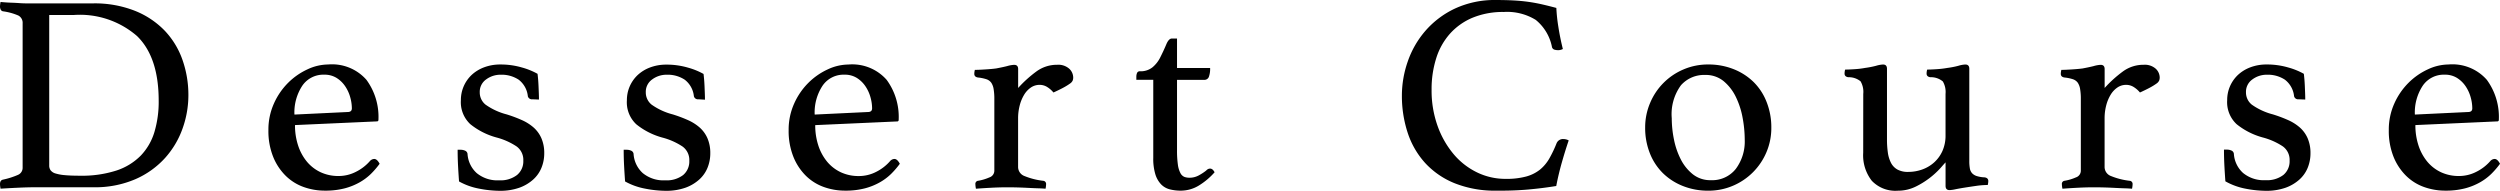
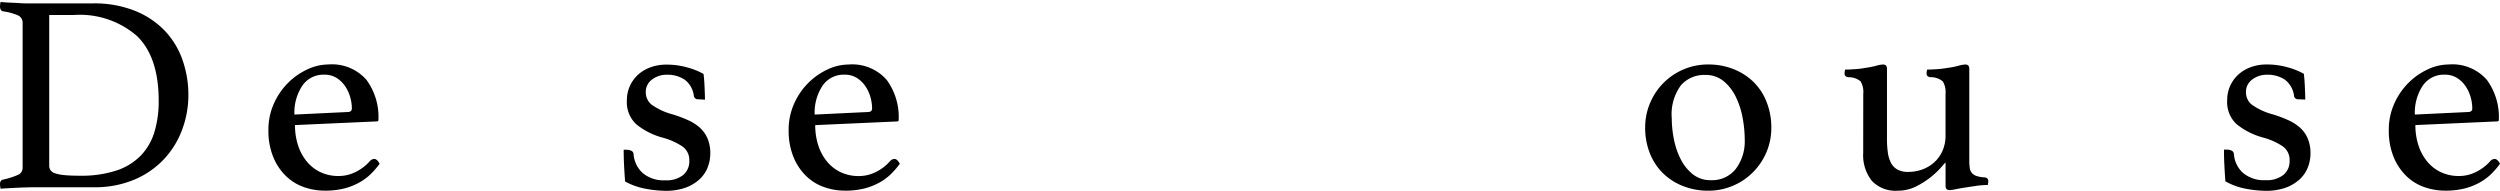
<svg xmlns="http://www.w3.org/2000/svg" id="レイアウト" viewBox="0 0 212.111 16.176">
  <title>sp_ath_lunch_dessert</title>
  <g>
    <path d="M33.172,25.044a8.378,8.378,0,0,1-.492,2.808,7.462,7.462,0,0,1-1.488,2.508,7.359,7.359,0,0,1-2.52,1.8,8.636,8.636,0,0,1-3.564.684h-4.92q-.624,0-1.416.036t-1.536.084a2.046,2.046,0,0,1-.048-.384q0-.337.264-.385a6.6,6.6,0,0,0,1.272-.407.65.65,0,0,0,.384-.624V18.947a.7.7,0,0,0-.36-.672,4.936,4.936,0,0,0-1.3-.359.26.26,0,0,1-.2-.145.581.581,0,0,1-.06-.264,2.046,2.046,0,0,1,.048-.384q.5.048.876.06t.708.036q.336.025.66.024h5.6a9.292,9.292,0,0,1,3.54.624,7.228,7.228,0,0,1,2.532,1.68,6.872,6.872,0,0,1,1.512,2.472A8.956,8.956,0,0,1,33.172,25.044Zm-2.52.456q0-3.7-1.836-5.484a7.389,7.389,0,0,0-5.364-1.788H21.364V31a.679.679,0,0,0,.12.407.792.792,0,0,0,.408.265,3.713,3.713,0,0,0,.792.144q.5.048,1.272.048a9.548,9.548,0,0,0,3.12-.443,5.148,5.148,0,0,0,2.064-1.272,4.943,4.943,0,0,0,1.152-2A8.992,8.992,0,0,0,30.652,25.5Z" transform="translate(-17.188 -16.956)" />
    <path d="M48.583,30.611a.505.505,0,0,1,.359-.168c.159,0,.311.137.455.408a6.925,6.925,0,0,1-.72.84,4.609,4.609,0,0,1-.972.732,5.318,5.318,0,0,1-1.284.516,6.455,6.455,0,0,1-1.656.192,5.326,5.326,0,0,1-1.824-.312,4.155,4.155,0,0,1-1.524-.96,4.759,4.759,0,0,1-1.056-1.607,5.888,5.888,0,0,1-.4-2.256,5.394,5.394,0,0,1,.468-2.256,5.81,5.81,0,0,1,1.212-1.765,5.706,5.706,0,0,1,1.644-1.14,4.2,4.2,0,0,1,1.74-.408,3.886,3.886,0,0,1,3.252,1.3,5.315,5.315,0,0,1,1.02,3.384.127.127,0,0,1-.144.145l-6.936.312a5.46,5.46,0,0,0,.263,1.729,4.192,4.192,0,0,0,.742,1.368,3.363,3.363,0,0,0,1.16.9,3.552,3.552,0,0,0,1.542.324,3.2,3.2,0,0,0,1.471-.36A3.849,3.849,0,0,0,48.583,30.611ZM44.7,23.292a2.159,2.159,0,0,0-1.863.936,4.12,4.12,0,0,0-.668,2.448l4.514-.216q.358,0,.358-.312a3.525,3.525,0,0,0-.144-.96,3.16,3.16,0,0,0-.43-.924,2.442,2.442,0,0,0-.728-.7A1.925,1.925,0,0,0,44.7,23.292Z" transform="translate(-17.188 -16.956)" />
-     <path d="M62.356,25.38a.348.348,0,0,1-.384-.264,2.02,2.02,0,0,0-.78-1.4,2.631,2.631,0,0,0-1.524-.42,2.037,2.037,0,0,0-1.236.4,1.281,1.281,0,0,0-.54,1.092,1.319,1.319,0,0,0,.492,1.045,5.425,5.425,0,0,0,1.788.827,11.505,11.505,0,0,1,1.284.48,3.94,3.94,0,0,1,1.008.636,2.625,2.625,0,0,1,.66.912,3.143,3.143,0,0,1,.24,1.284,3.238,3.238,0,0,1-.228,1.2,2.726,2.726,0,0,1-.7,1.008,3.542,3.542,0,0,1-1.176.7,4.855,4.855,0,0,1-1.692.264,9.346,9.346,0,0,1-1.716-.18,5.6,5.6,0,0,1-1.716-.612q-.048-.624-.084-1.308t-.036-1.381h.24a.909.909,0,0,1,.408.084.339.339,0,0,1,.192.276,2.388,2.388,0,0,0,.78,1.62,2.762,2.762,0,0,0,1.908.612A2.288,2.288,0,0,0,61.06,31.8a1.5,1.5,0,0,0,.528-1.212,1.408,1.408,0,0,0-.576-1.212,5.709,5.709,0,0,0-1.7-.756,6.066,6.066,0,0,1-2.22-1.128,2.55,2.55,0,0,1-.8-2.04,2.919,2.919,0,0,1,.912-2.137,3.185,3.185,0,0,1,1.056-.647,3.842,3.842,0,0,1,1.392-.24,6.358,6.358,0,0,1,1.812.252,5.9,5.9,0,0,1,1.332.54c.016.128.032.284.048.468s.027.376.036.576.016.4.024.6.012.381.012.54Z" transform="translate(-17.188 -16.956)" />
    <path d="M76.444,25.38a.348.348,0,0,1-.384-.264,2.02,2.02,0,0,0-.78-1.4,2.631,2.631,0,0,0-1.524-.42,2.037,2.037,0,0,0-1.236.4,1.281,1.281,0,0,0-.54,1.092,1.319,1.319,0,0,0,.492,1.045,5.425,5.425,0,0,0,1.788.827,11.505,11.505,0,0,1,1.284.48,3.94,3.94,0,0,1,1.008.636,2.625,2.625,0,0,1,.66.912,3.143,3.143,0,0,1,.24,1.284,3.238,3.238,0,0,1-.228,1.2,2.726,2.726,0,0,1-.7,1.008,3.542,3.542,0,0,1-1.176.7,4.855,4.855,0,0,1-1.692.264,9.346,9.346,0,0,1-1.716-.18,5.6,5.6,0,0,1-1.716-.612q-.048-.624-.084-1.308t-.036-1.381h.24a.909.909,0,0,1,.408.084.339.339,0,0,1,.192.276,2.388,2.388,0,0,0,.78,1.62,2.762,2.762,0,0,0,1.908.612,2.288,2.288,0,0,0,1.512-.444,1.5,1.5,0,0,0,.528-1.212,1.408,1.408,0,0,0-.576-1.212,5.709,5.709,0,0,0-1.7-.756,6.066,6.066,0,0,1-2.22-1.128,2.55,2.55,0,0,1-.8-2.04,2.919,2.919,0,0,1,.912-2.137,3.185,3.185,0,0,1,1.056-.647,3.842,3.842,0,0,1,1.392-.24,6.358,6.358,0,0,1,1.812.252,5.9,5.9,0,0,1,1.332.54c.016.128.032.284.048.468s.027.376.036.576.016.4.024.6.012.381.012.54Z" transform="translate(-17.188 -16.956)" />
    <path d="M92.719,30.611a.505.505,0,0,1,.359-.168c.159,0,.311.137.455.408a6.925,6.925,0,0,1-.72.84,4.609,4.609,0,0,1-.972.732,5.318,5.318,0,0,1-1.284.516,6.455,6.455,0,0,1-1.656.192,5.326,5.326,0,0,1-1.824-.312,4.155,4.155,0,0,1-1.524-.96A4.759,4.759,0,0,1,84.5,30.252,5.888,5.888,0,0,1,84.1,28a5.394,5.394,0,0,1,.468-2.256,5.81,5.81,0,0,1,1.212-1.765,5.706,5.706,0,0,1,1.644-1.14,4.2,4.2,0,0,1,1.74-.408,3.886,3.886,0,0,1,3.252,1.3,5.315,5.315,0,0,1,1.02,3.384.127.127,0,0,1-.144.145l-6.936.312a5.46,5.46,0,0,0,.263,1.729,4.192,4.192,0,0,0,.742,1.368,3.363,3.363,0,0,0,1.16.9,3.552,3.552,0,0,0,1.542.324,3.2,3.2,0,0,0,1.471-.36A3.849,3.849,0,0,0,92.719,30.611ZM88.84,23.292a2.159,2.159,0,0,0-1.863.936,4.12,4.12,0,0,0-.668,2.448l4.514-.216q.358,0,.358-.312a3.525,3.525,0,0,0-.144-.96,3.16,3.16,0,0,0-.43-.924,2.442,2.442,0,0,0-.728-.7A1.925,1.925,0,0,0,88.84,23.292Z" transform="translate(-17.188 -16.956)" />
-     <path d="M106.876,22.452a1.4,1.4,0,0,1,1.032.336,1.031,1.031,0,0,1,.336.744.7.7,0,0,1-.048.264.641.641,0,0,1-.228.252,4.752,4.752,0,0,1-.5.312q-.324.18-.9.444a2.178,2.178,0,0,0-.516-.456,1.2,1.2,0,0,0-.66-.192,1.293,1.293,0,0,0-.744.229,1.978,1.978,0,0,0-.576.624,3.343,3.343,0,0,0-.372.912,4.3,4.3,0,0,0-.132,1.067v4.129a.822.822,0,0,0,.552.779,5.972,5.972,0,0,0,1.584.4.267.267,0,0,1,.24.288,2.088,2.088,0,0,1-.048.384q-.264-.025-.66-.036c-.264-.008-.54-.021-.828-.036s-.585-.028-.891-.036-.589-.012-.848-.012q-.656,0-1.354.036t-1.323.084a2.046,2.046,0,0,1-.048-.384.261.261,0,0,1,.216-.288,4,4,0,0,0,.972-.288.6.6,0,0,0,.42-.552v-6.1a4.9,4.9,0,0,0-.06-.84,1.349,1.349,0,0,0-.2-.54.834.834,0,0,0-.42-.3,3.368,3.368,0,0,0-.708-.144c-.208-.032-.312-.136-.312-.312a1.4,1.4,0,0,1,.048-.336q.311,0,.876-.036t.926-.084q.535-.1.935-.2a2.527,2.527,0,0,1,.595-.107c.227,0,.34.119.34.359V24.42a10.294,10.294,0,0,1,1.548-1.4A2.936,2.936,0,0,1,106.876,22.452Z" transform="translate(-17.188 -16.956)" />
-     <path d="M119.524,31.428a.525.525,0,0,1,.2-.144.489.489,0,0,1,.132-.024c.144,0,.272.1.384.312A5.859,5.859,0,0,1,118.9,32.7a2.944,2.944,0,0,1-1.536.432,3.728,3.728,0,0,1-.912-.108,1.564,1.564,0,0,1-.744-.42,2.136,2.136,0,0,1-.492-.852,4.537,4.537,0,0,1-.18-1.4V23.724H113.6V23.46a.806.806,0,0,1,.06-.312.244.244,0,0,1,.252-.144,1.609,1.609,0,0,0,1.056-.336,2.609,2.609,0,0,0,.672-.864q.289-.576.5-1.08t.48-.5h.432v2.5h2.808a2.02,2.02,0,0,1-.108.756.4.4,0,0,1-.4.252h-2.3v5.952a8.488,8.488,0,0,0,.072,1.236,2.145,2.145,0,0,0,.216.72.684.684,0,0,0,.336.324,1.227,1.227,0,0,0,.432.071,1.619,1.619,0,0,0,.756-.18A4.385,4.385,0,0,0,119.524,31.428Z" transform="translate(-17.188 -16.956)" />
-     <path d="M144.147,33.132a9.2,9.2,0,0,1-3.528-.624,6.9,6.9,0,0,1-2.508-1.716,7.088,7.088,0,0,1-1.488-2.568,9.988,9.988,0,0,1-.492-3.18,8.789,8.789,0,0,1,.492-2.856,7.9,7.9,0,0,1,1.488-2.6,7.611,7.611,0,0,1,2.508-1.9,8.021,8.021,0,0,1,3.528-.731q.792,0,1.452.036t1.26.119q.6.085,1.176.217t1.2.3a14.022,14.022,0,0,0,.168,1.584q.144.936.384,1.9a.847.847,0,0,1-.384.1,1.141,1.141,0,0,1-.348-.049.315.315,0,0,1-.2-.264,3.928,3.928,0,0,0-1.368-2.256,4.622,4.622,0,0,0-2.712-.672,6.736,6.736,0,0,0-2.628.479,5.34,5.34,0,0,0-1.92,1.345,5.677,5.677,0,0,0-1.176,2.075,8.665,8.665,0,0,0-.4,2.7,8.89,8.89,0,0,0,.5,3.048,7.773,7.773,0,0,0,1.356,2.4,6.018,6.018,0,0,0,1.992,1.56,5.5,5.5,0,0,0,2.436.553,6.381,6.381,0,0,0,1.74-.2,3.249,3.249,0,0,0,1.176-.588,3.409,3.409,0,0,0,.792-.948,10.129,10.129,0,0,0,.612-1.284.586.586,0,0,1,.576-.359.984.984,0,0,1,.252.035.761.761,0,0,1,.2.084q-.289.841-.576,1.849t-.48,2.016q-1.176.192-2.4.3T144.147,33.132Z" transform="translate(-17.188 -16.956)" />
    <path d="M156.771,27.779a5.261,5.261,0,0,1,.42-2.088,5.3,5.3,0,0,1,2.832-2.844,5.247,5.247,0,0,1,2.1-.42,5.724,5.724,0,0,1,2.16.4,5.1,5.1,0,0,1,1.692,1.092,4.855,4.855,0,0,1,1.1,1.691,5.826,5.826,0,0,1,.4,2.172,5.242,5.242,0,0,1-.42,2.1,5.339,5.339,0,0,1-2.832,2.832,5.249,5.249,0,0,1-2.1.42,5.718,5.718,0,0,1-2.16-.4,5.078,5.078,0,0,1-1.692-1.092,4.876,4.876,0,0,1-1.1-1.68A5.808,5.808,0,0,1,156.771,27.779Zm2.256-.792a9.033,9.033,0,0,0,.192,1.824,6.408,6.408,0,0,0,.588,1.692,3.826,3.826,0,0,0,1.02,1.248,2.366,2.366,0,0,0,1.512.492,2.55,2.55,0,0,0,2.124-.96,3.88,3.88,0,0,0,.756-2.473,10.2,10.2,0,0,0-.18-1.859,6.8,6.8,0,0,0-.576-1.776,4.009,4.009,0,0,0-1.032-1.332,2.38,2.38,0,0,0-1.572-.528,2.615,2.615,0,0,0-2.052.876A4.143,4.143,0,0,0,159.027,26.987Z" transform="translate(-17.188 -16.956)" />
    <path d="M175.275,24.924a1.772,1.772,0,0,0-.228-1.068A1.571,1.571,0,0,0,174,23.508c-.208-.032-.312-.136-.312-.312a1.405,1.405,0,0,1,.048-.336q.311,0,.828-.035a7.174,7.174,0,0,0,.876-.108,7.412,7.412,0,0,0,.924-.18,2.491,2.491,0,0,1,.588-.108q.336,0,.336.36v6a7.852,7.852,0,0,0,.072,1.1,2.735,2.735,0,0,0,.264.876,1.366,1.366,0,0,0,.552.576,1.835,1.835,0,0,0,.912.2,3.5,3.5,0,0,0,1.176-.2,3.038,3.038,0,0,0,1.02-.6,2.922,2.922,0,0,0,.708-.973,3.2,3.2,0,0,0,.264-1.344v-3.5a1.775,1.775,0,0,0-.228-1.056,1.559,1.559,0,0,0-1.068-.36c-.208-.032-.312-.136-.312-.312a1.405,1.405,0,0,1,.048-.336q.312,0,.828-.035a8.088,8.088,0,0,0,.9-.108,7.073,7.073,0,0,0,.924-.18,2.412,2.412,0,0,1,.583-.108q.341,0,.341.36v7.8a3.637,3.637,0,0,0,.048.66.806.806,0,0,0,.192.407.917.917,0,0,0,.4.24,2.579,2.579,0,0,0,.66.108c.208.032.312.136.312.312a1.417,1.417,0,0,1-.048.336,6.83,6.83,0,0,0-.96.072q-.5.072-.965.145t-.813.144a2.927,2.927,0,0,1-.5.072q-.34,0-.34-.36V30.732q-.072.072-.408.456a6.981,6.981,0,0,1-2.124,1.6,3.416,3.416,0,0,1-1.524.348,2.758,2.758,0,0,1-2.2-.84,3.5,3.5,0,0,1-.732-2.376Z" transform="translate(-17.188 -16.956)" />
-     <path d="M199.059,22.452a1.4,1.4,0,0,1,1.032.336,1.031,1.031,0,0,1,.336.744.7.7,0,0,1-.048.264.641.641,0,0,1-.228.252,4.752,4.752,0,0,1-.5.312q-.324.18-.9.444a2.178,2.178,0,0,0-.516-.456,1.2,1.2,0,0,0-.66-.192,1.293,1.293,0,0,0-.744.229,1.978,1.978,0,0,0-.576.624,3.343,3.343,0,0,0-.372.912,4.3,4.3,0,0,0-.132,1.067v4.129a.822.822,0,0,0,.552.779,5.972,5.972,0,0,0,1.584.4.267.267,0,0,1,.24.288,2.088,2.088,0,0,1-.048.384q-.264-.025-.66-.036c-.264-.008-.54-.021-.828-.036s-.585-.028-.891-.036-.589-.012-.848-.012q-.656,0-1.354.036t-1.323.084a2.046,2.046,0,0,1-.048-.384.261.261,0,0,1,.216-.288,4,4,0,0,0,.972-.288.6.6,0,0,0,.42-.552v-6.1a4.9,4.9,0,0,0-.06-.84,1.349,1.349,0,0,0-.2-.54.834.834,0,0,0-.42-.3,3.368,3.368,0,0,0-.708-.144c-.208-.032-.312-.136-.312-.312a1.4,1.4,0,0,1,.048-.336q.311,0,.876-.036t.926-.084q.535-.1.935-.2a2.527,2.527,0,0,1,.595-.107c.227,0,.34.119.34.359V24.42a10.294,10.294,0,0,1,1.548-1.4A2.936,2.936,0,0,1,199.059,22.452Z" transform="translate(-17.188 -16.956)" />
    <path d="M212.211,25.38a.348.348,0,0,1-.384-.264,2.02,2.02,0,0,0-.78-1.4,2.631,2.631,0,0,0-1.524-.42,2.037,2.037,0,0,0-1.236.4,1.281,1.281,0,0,0-.54,1.092,1.319,1.319,0,0,0,.492,1.045,5.425,5.425,0,0,0,1.788.827,11.505,11.505,0,0,1,1.284.48,3.94,3.94,0,0,1,1.008.636,2.625,2.625,0,0,1,.66.912,3.143,3.143,0,0,1,.24,1.284,3.238,3.238,0,0,1-.228,1.2,2.726,2.726,0,0,1-.7,1.008,3.542,3.542,0,0,1-1.176.7,4.855,4.855,0,0,1-1.692.264,9.346,9.346,0,0,1-1.716-.18A5.6,5.6,0,0,1,206,32.34q-.048-.624-.084-1.308t-.036-1.381h.24a.909.909,0,0,1,.408.084.339.339,0,0,1,.192.276,2.388,2.388,0,0,0,.78,1.62,2.762,2.762,0,0,0,1.908.612,2.288,2.288,0,0,0,1.512-.444,1.5,1.5,0,0,0,.528-1.212,1.408,1.408,0,0,0-.576-1.212,5.709,5.709,0,0,0-1.7-.756,6.066,6.066,0,0,1-2.22-1.128,2.55,2.55,0,0,1-.8-2.04,2.919,2.919,0,0,1,.912-2.137,3.185,3.185,0,0,1,1.056-.647,3.842,3.842,0,0,1,1.392-.24,6.358,6.358,0,0,1,1.812.252,5.9,5.9,0,0,1,1.332.54c.016.128.032.284.048.468s.027.376.036.576.016.4.024.6.012.381.012.54Z" transform="translate(-17.188 -16.956)" />
    <path d="M228.486,30.611a.505.505,0,0,1,.359-.168c.159,0,.311.137.455.408a6.925,6.925,0,0,1-.72.84,4.609,4.609,0,0,1-.972.732,5.318,5.318,0,0,1-1.284.516,6.455,6.455,0,0,1-1.656.192,5.326,5.326,0,0,1-1.824-.312,4.155,4.155,0,0,1-1.524-.96,4.759,4.759,0,0,1-1.056-1.607,5.888,5.888,0,0,1-.4-2.256,5.394,5.394,0,0,1,.468-2.256,5.81,5.81,0,0,1,1.212-1.765,5.706,5.706,0,0,1,1.644-1.14,4.2,4.2,0,0,1,1.74-.408,3.886,3.886,0,0,1,3.252,1.3,5.315,5.315,0,0,1,1.02,3.384.127.127,0,0,1-.144.145l-6.936.312a5.46,5.46,0,0,0,.263,1.729,4.192,4.192,0,0,0,.742,1.368,3.363,3.363,0,0,0,1.16.9,3.552,3.552,0,0,0,1.542.324,3.2,3.2,0,0,0,1.471-.36A3.849,3.849,0,0,0,228.486,30.611Zm-3.879-7.319a2.159,2.159,0,0,0-1.863.936,4.12,4.12,0,0,0-.668,2.448l4.514-.216q.358,0,.358-.312a3.525,3.525,0,0,0-.144-.96,3.16,3.16,0,0,0-.43-.924,2.442,2.442,0,0,0-.728-.7A1.925,1.925,0,0,0,224.607,23.292Z" transform="translate(-17.188 -16.956)" />
  </g>
</svg>